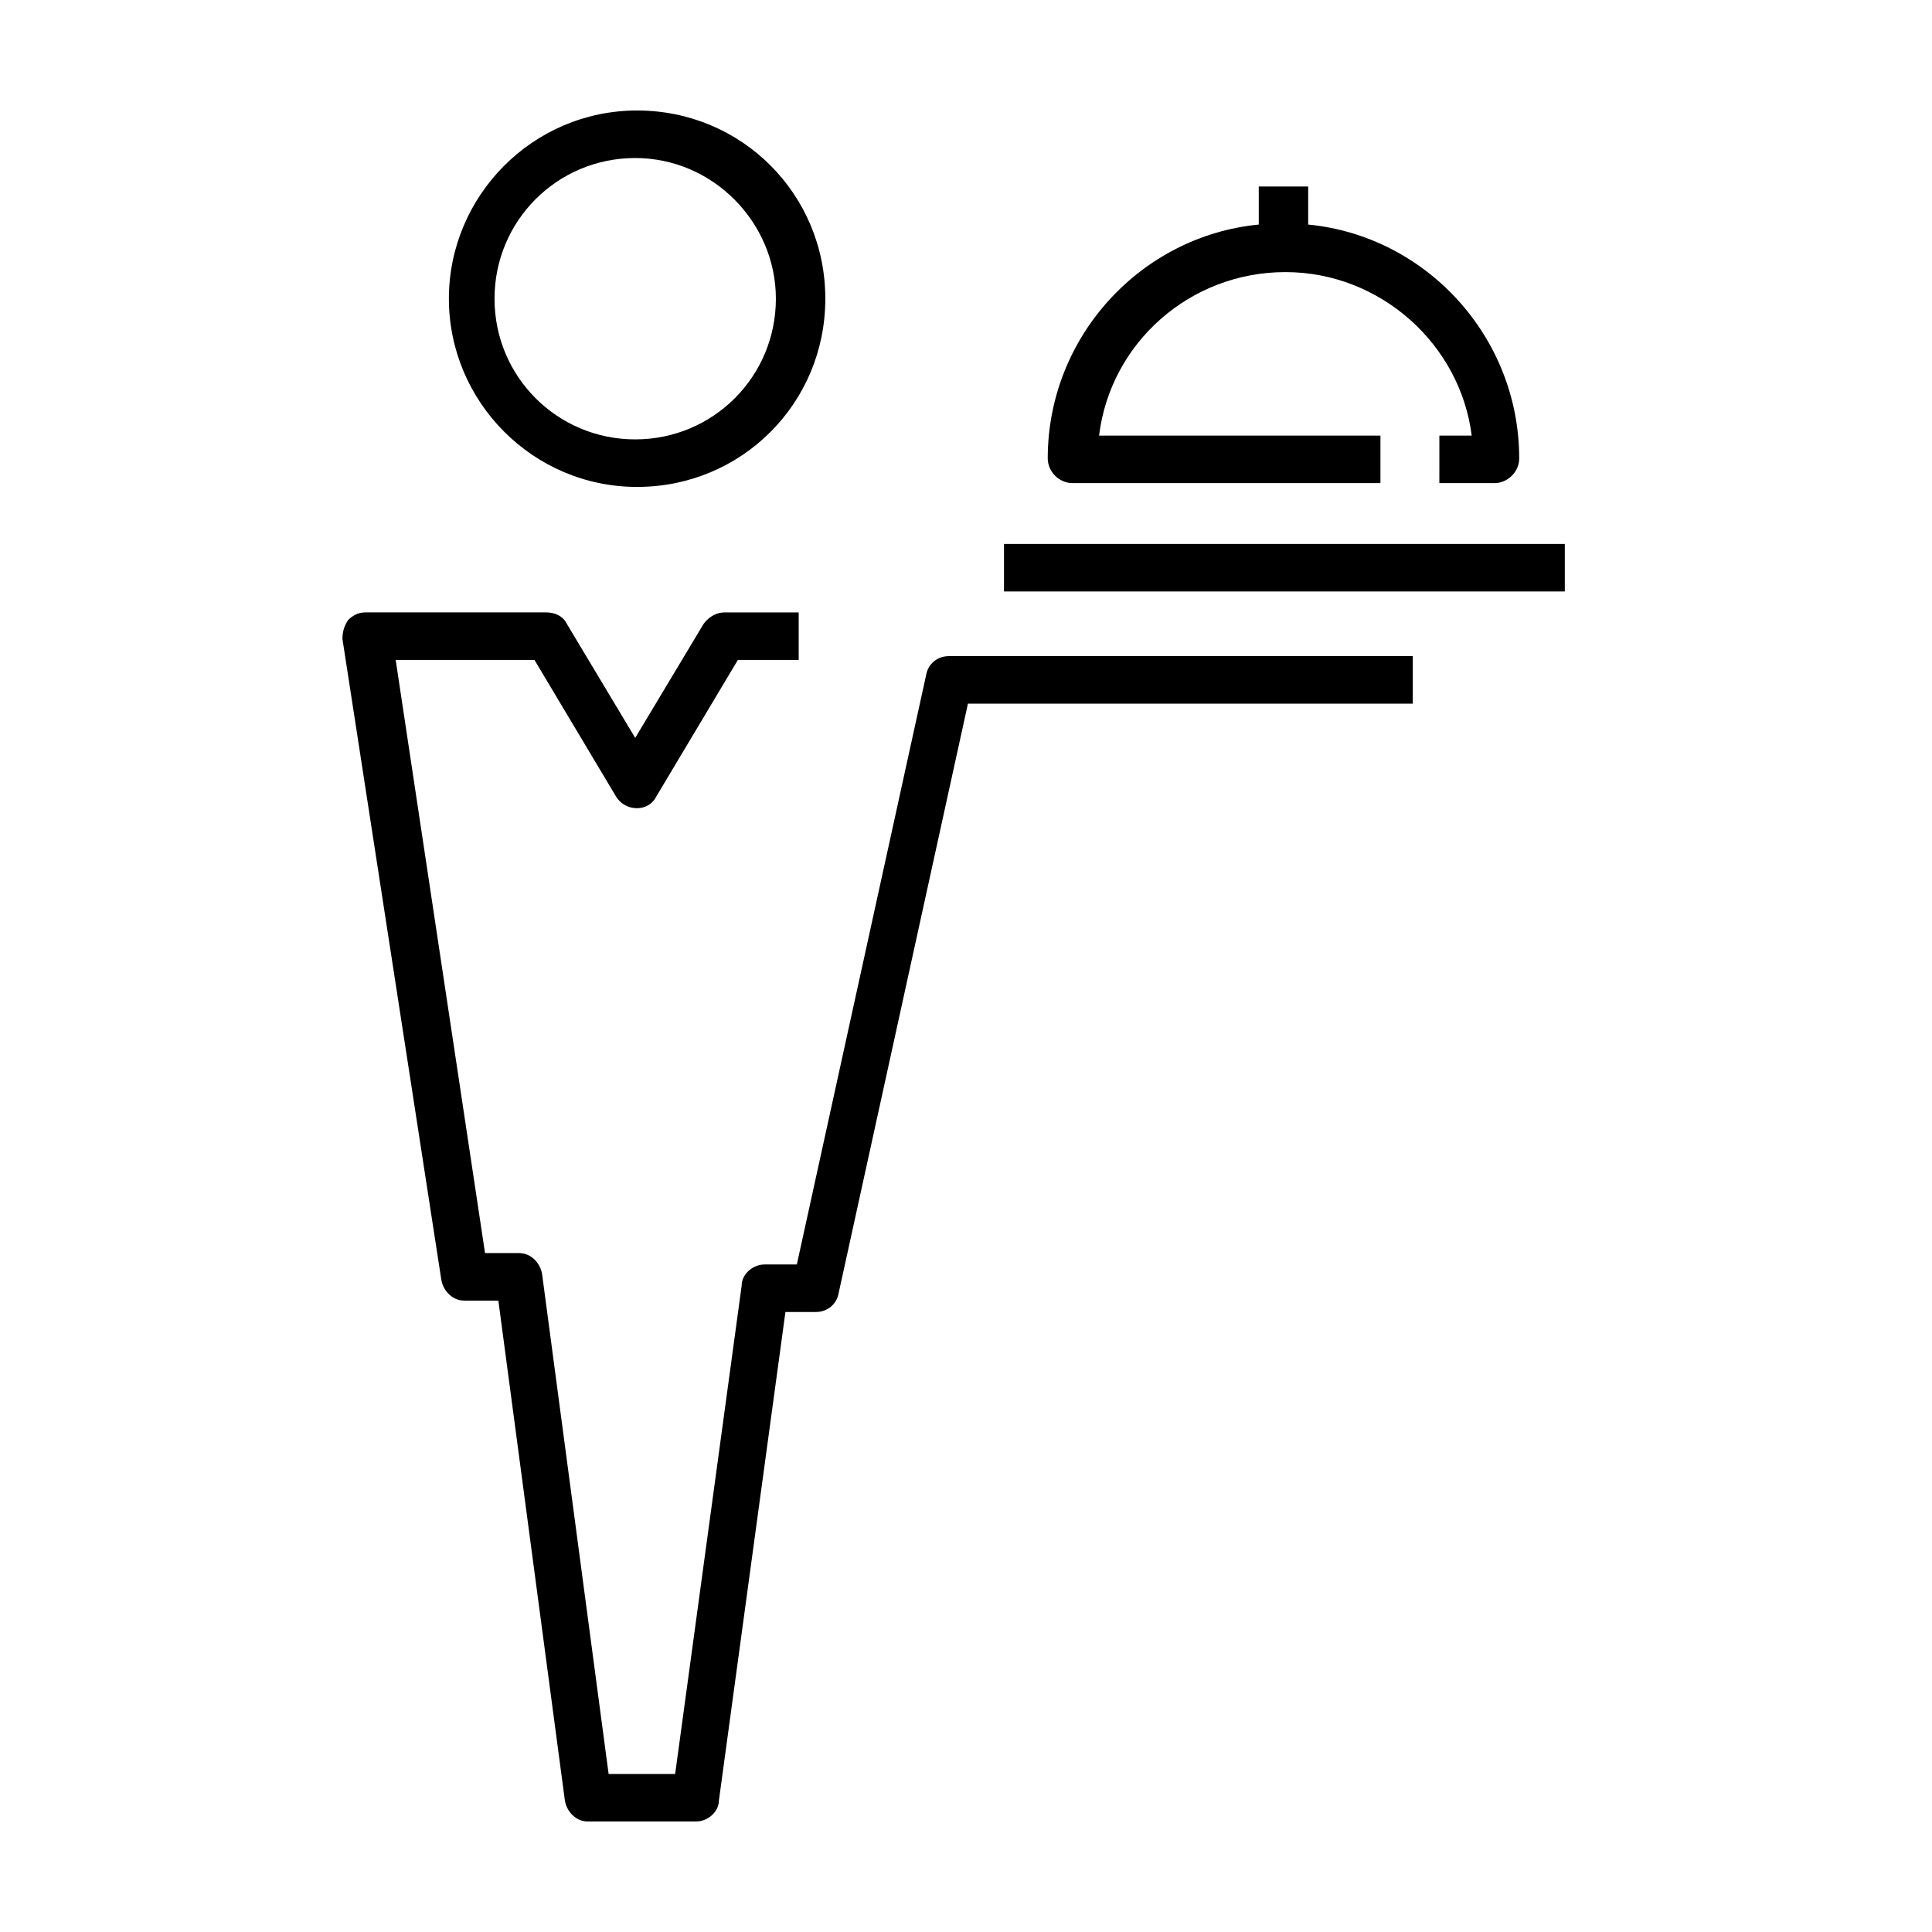
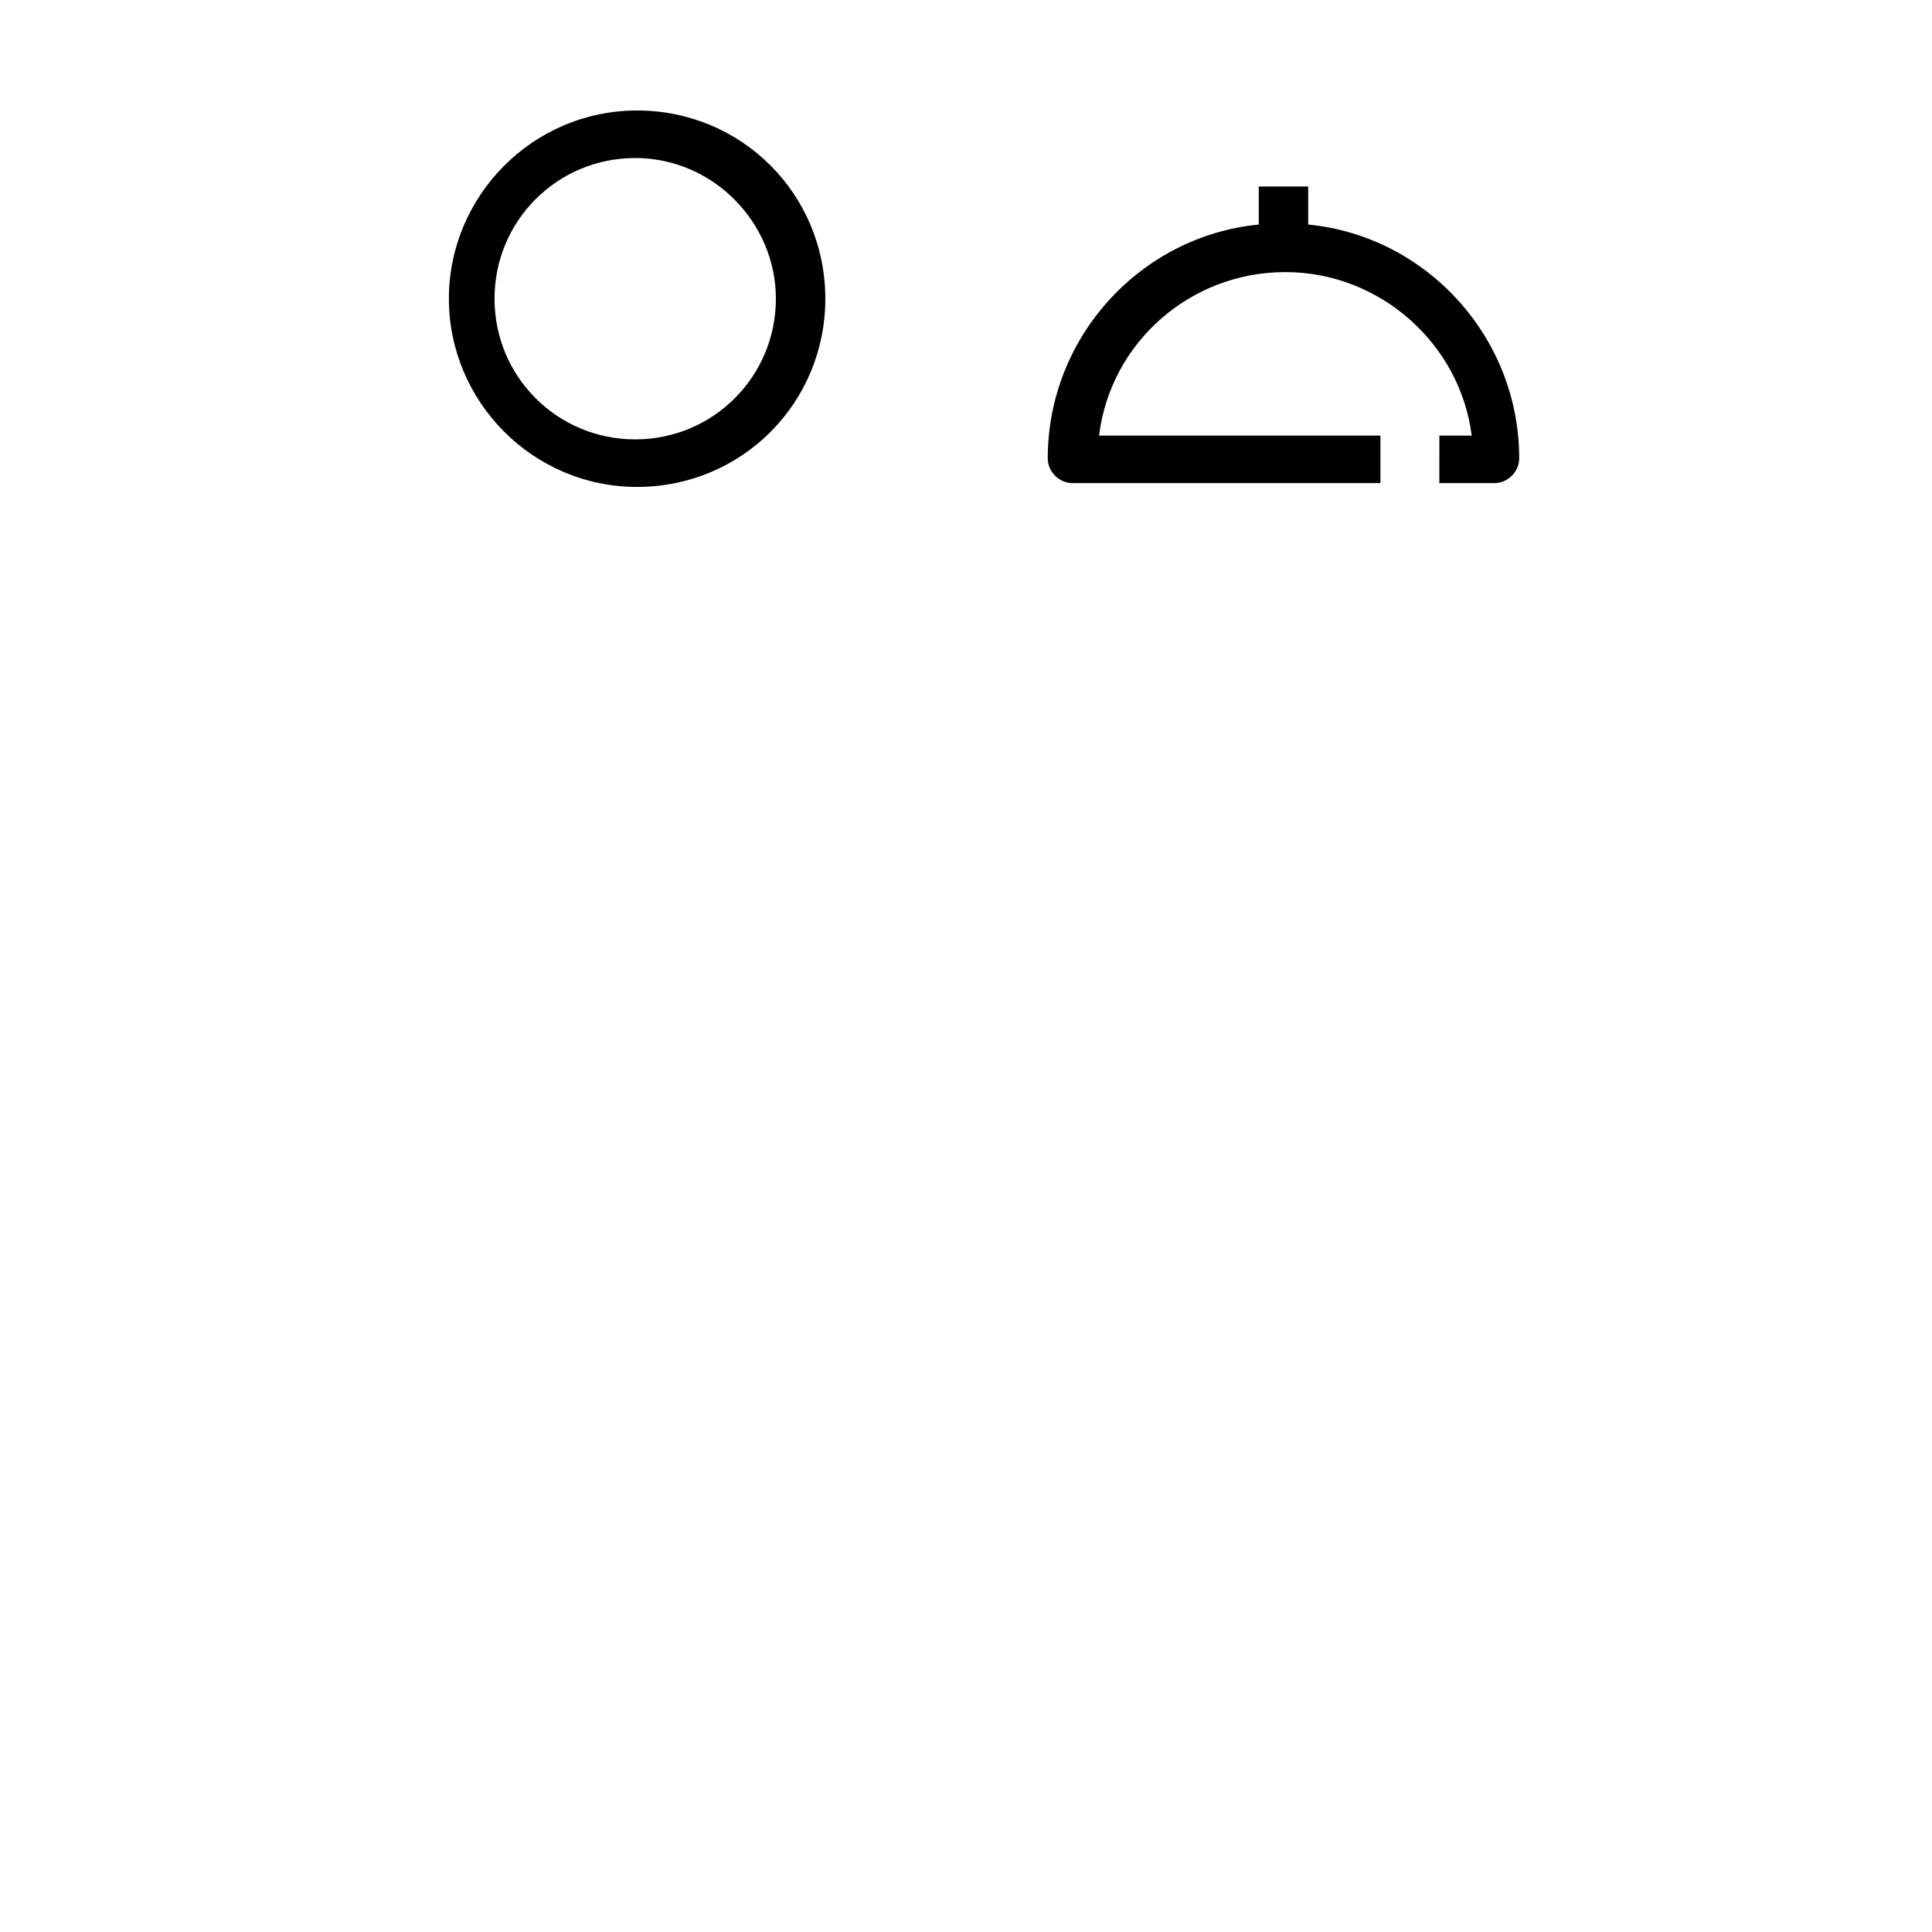
<svg xmlns="http://www.w3.org/2000/svg" fill="#000000" width="800px" height="800px" version="1.1" viewBox="144 144 512 512">
  <g>
    <path d="m524.94 272.03h15.113c3.527 0 6.551-3.023 6.551-6.551 0-32.242-24.688-58.945-55.922-61.969v-10.078h-13.098v10.078c-31.234 3.023-55.922 29.727-55.922 61.969 0 3.527 3.023 6.551 6.551 6.551h81.617v-12.594h-74.566c3.023-24.688 24.184-43.328 49.375-43.328s46.352 19.145 49.375 43.328h-8.566l-0.004 12.594z" />
-     <path d="m410.07 288.15h148.62v12.594h-148.62z" />
-     <path d="m260.95 483.13c0.504 3.023 3.023 5.543 6.047 5.543h9.07l17.633 132.5c0.504 3.023 3.023 5.543 6.047 5.543h28.719c3.023 0 6.047-2.519 6.047-5.543l17.633-129.48h8.062c3.023 0 5.543-2.016 6.047-5.039l34.258-156.18h117.89v-12.594h-122.93c-3.023 0-5.543 2.016-6.047 5.039l-34.258 156.18h-8.566c-3.023 0-6.047 2.519-6.047 5.543l-17.633 129.48h-17.633l-17.633-132.5c-0.504-3.023-3.023-5.543-6.047-5.543h-9.07l-23.68-157.19h36.777l21.664 36.273c2.519 4.031 8.566 4.031 10.578 0l21.664-36.273h16.121v-12.594h-19.648c-2.016 0-4.031 1.008-5.543 3.023l-18.137 30.23-18.129-30.238c-1.008-2.016-3.023-3.023-5.543-3.023h-47.863c-2.016 0-3.527 1.008-4.535 2.016-1.008 1.512-1.512 3.023-1.512 5.039z" />
    <path d="m262.96 223.16c0 27.207 22.168 49.879 49.879 49.879 27.711 0 49.879-22.168 49.879-49.879 0-27.711-22.168-49.879-49.879-49.879-27.711 0.004-49.879 22.676-49.879 49.879zm86.656 0c0 20.656-16.625 37.281-37.281 37.281s-37.281-16.625-37.281-37.281 16.625-37.281 37.281-37.281 37.281 17.129 37.281 37.281z" />
  </g>
</svg>